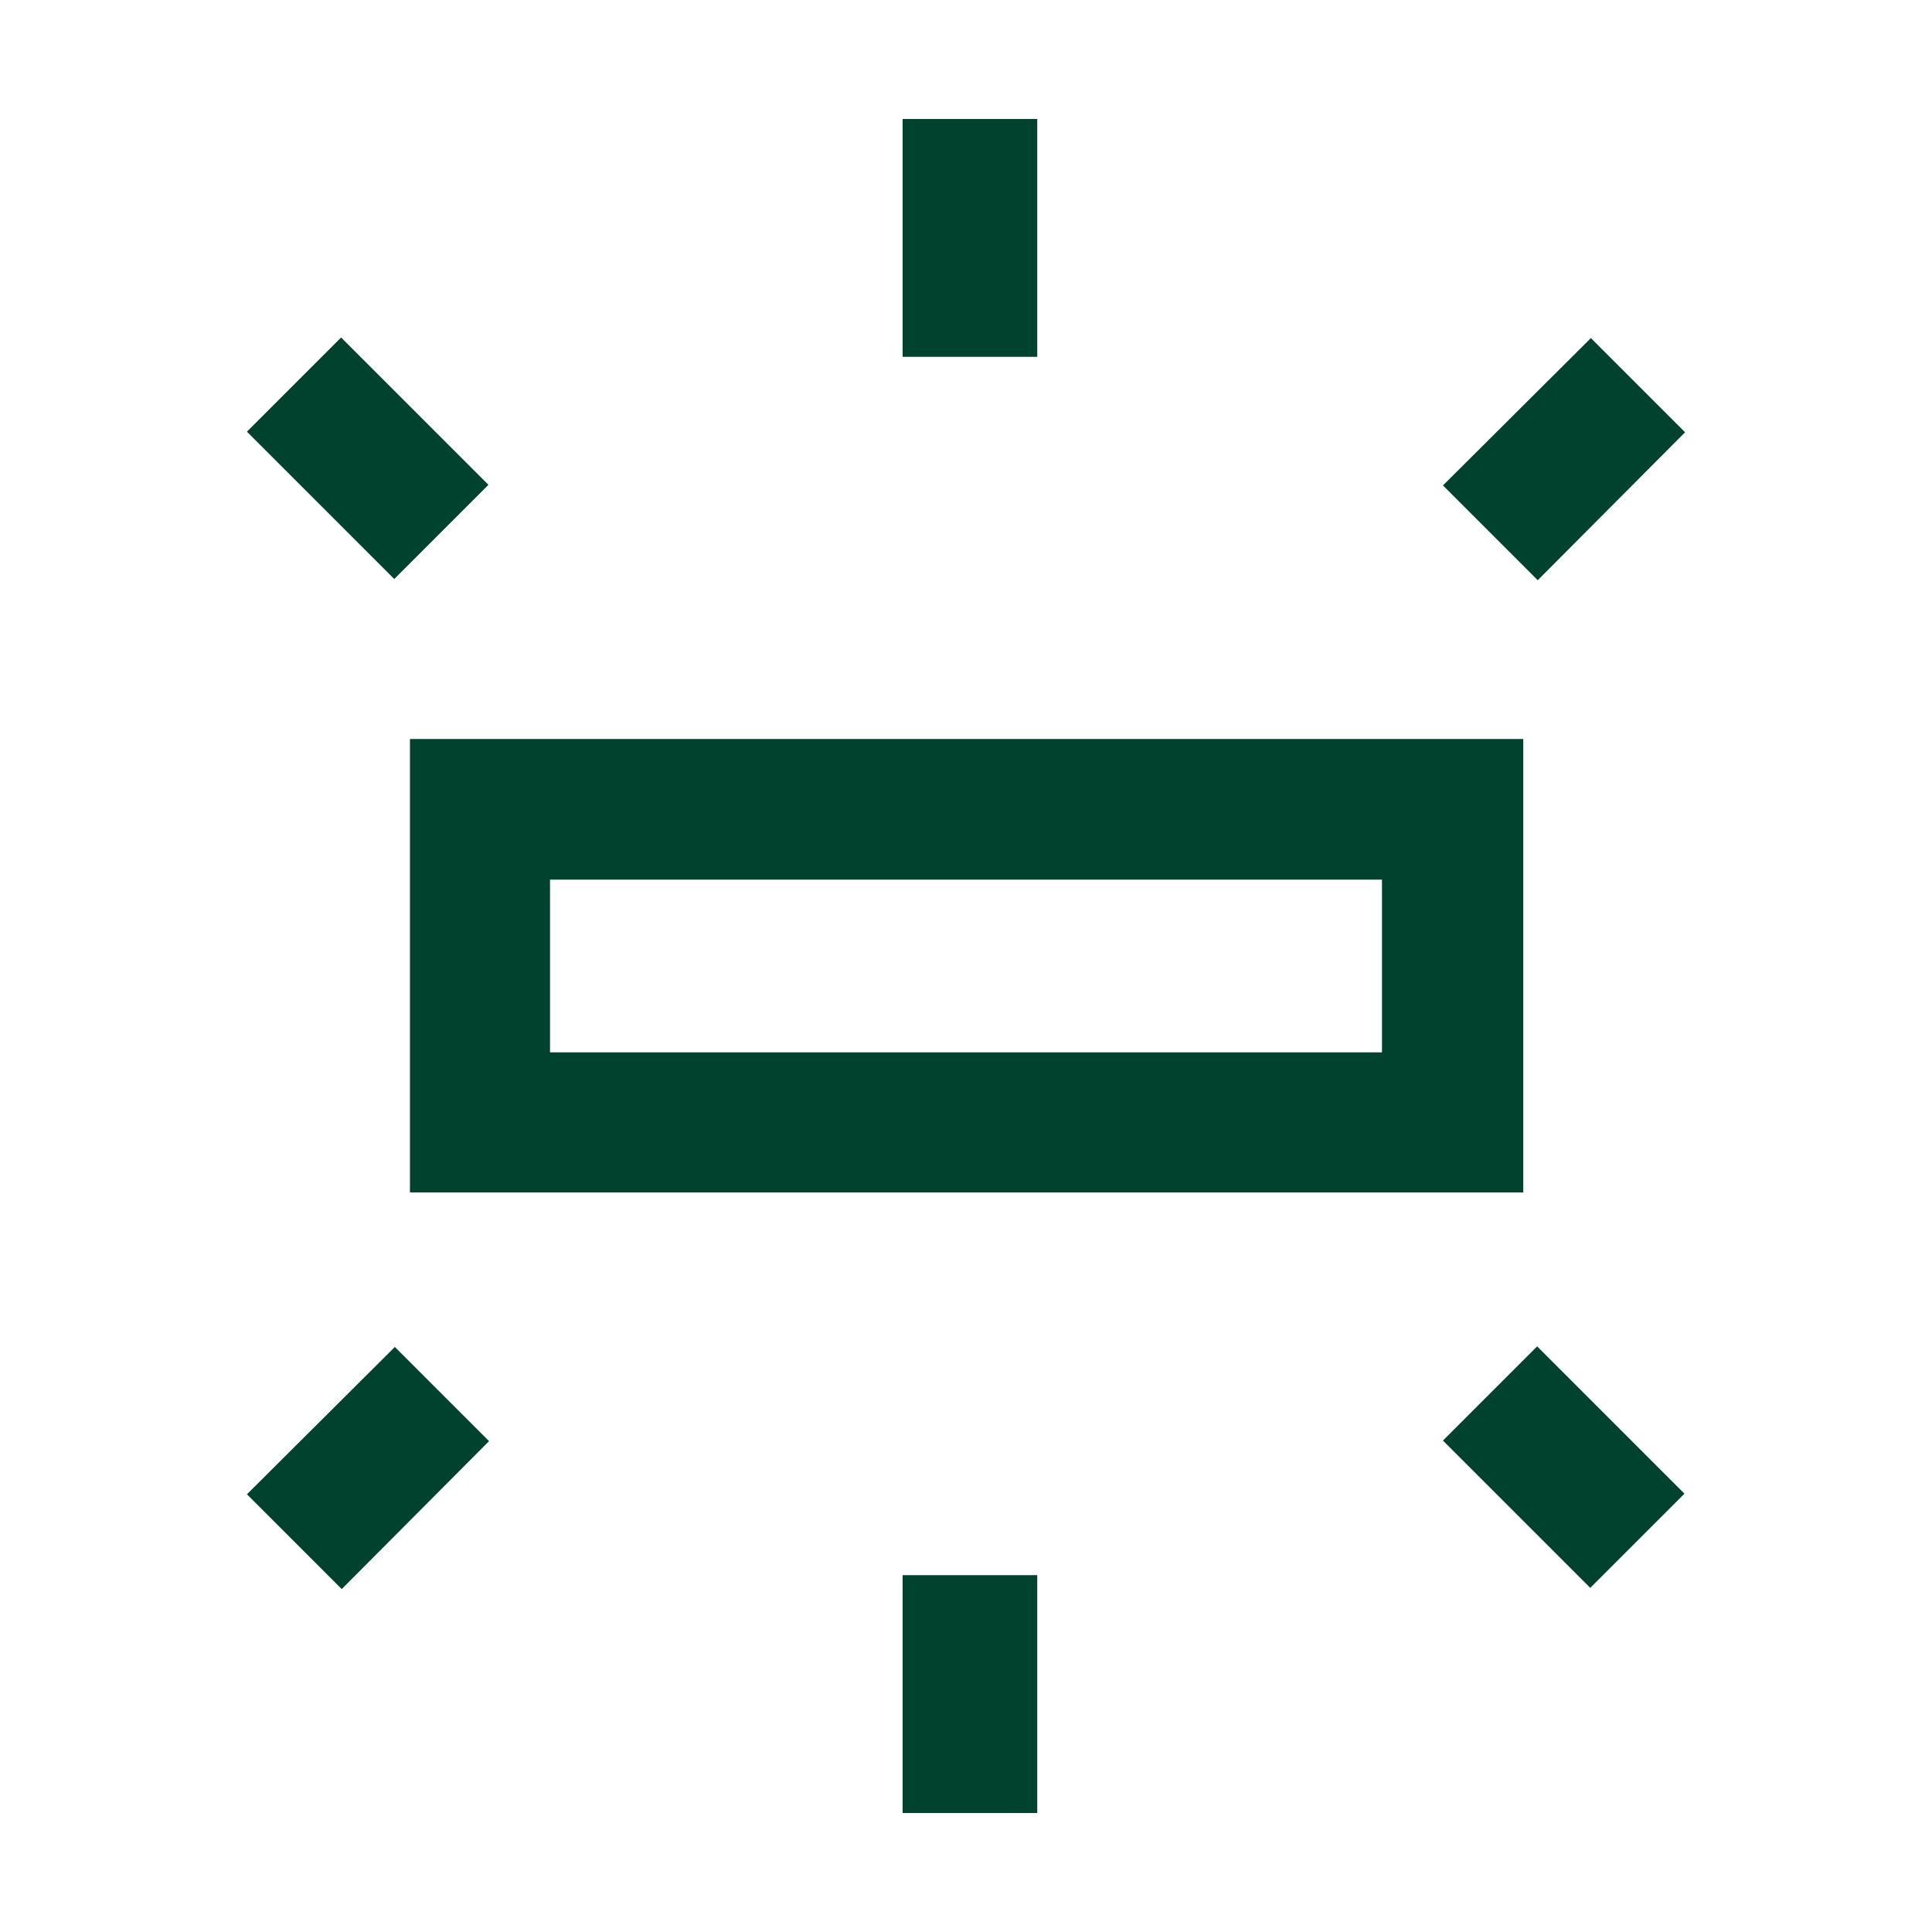
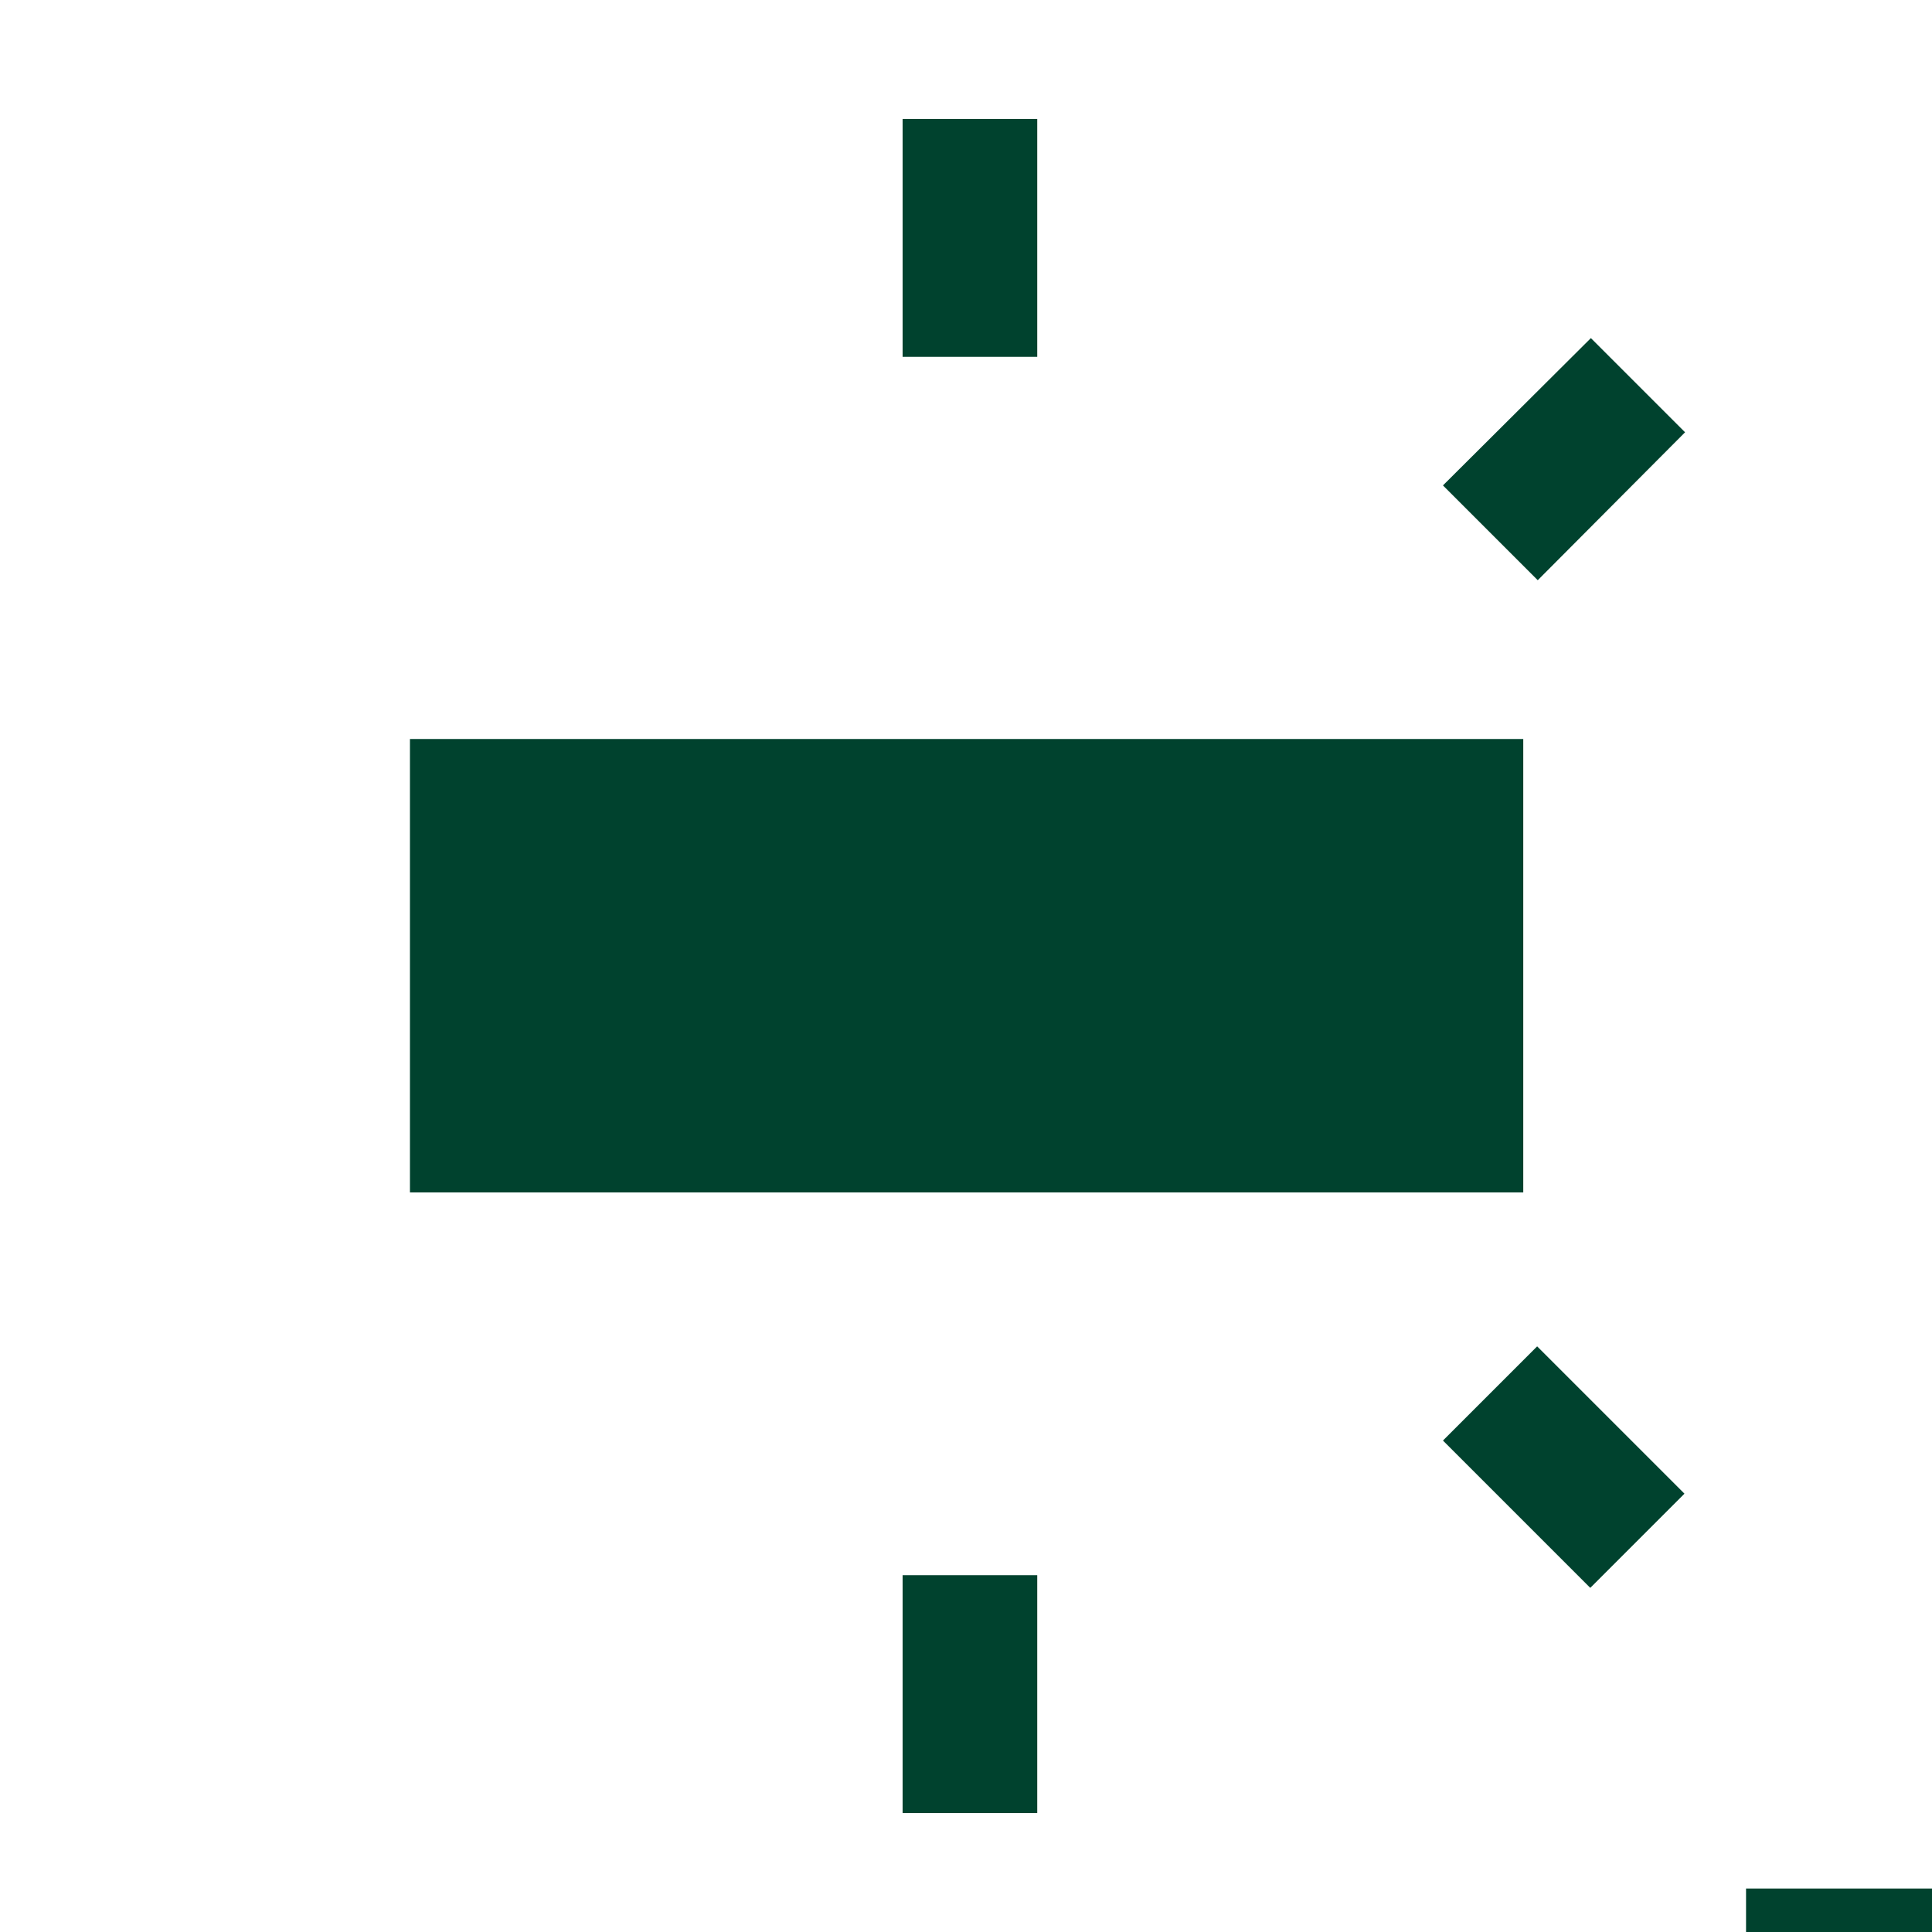
<svg xmlns="http://www.w3.org/2000/svg" id="Layer_1" viewBox="0 0 32 32">
  <defs>
    <style>.cls-1{fill:#00422e;}</style>
  </defs>
-   <path class="cls-1" d="m6.79,19.75v-7.51h18.44v7.51H6.79ZM14.95,5.92V1.97h2.23v3.94h-2.23Zm10.51,3.68l-1.56-1.56,2.45-2.44,1.56,1.56-2.44,2.45Zm-10.51,20.43v-3.94h2.23v3.94h-2.23Zm11.4-3.72l-2.45-2.45,1.56-1.56,2.44,2.44-1.56,1.56ZM6.54,9.6l-2.45-2.45,1.56-1.56,2.44,2.44-1.56,1.56Zm-.89,16.71l-1.56-1.56,2.45-2.44,1.56,1.56-2.44,2.45Zm3.46-8.88h13.78v-2.86h-13.78v2.86Zm0,0v-2.86,2.86Z" />
+   <path class="cls-1" d="m6.79,19.75v-7.51h18.44v7.51H6.79ZM14.95,5.92V1.97h2.23v3.94h-2.23Zm10.51,3.68l-1.56-1.56,2.45-2.44,1.56,1.56-2.44,2.45Zm-10.51,20.43v-3.94h2.23v3.94h-2.23Zm11.4-3.72l-2.45-2.45,1.56-1.56,2.44,2.44-1.56,1.56Zl-2.45-2.45,1.56-1.56,2.44,2.44-1.56,1.56Zm-.89,16.71l-1.56-1.56,2.45-2.44,1.56,1.56-2.44,2.45Zm3.46-8.88h13.78v-2.86h-13.78v2.86Zm0,0v-2.86,2.86Z" />
</svg>